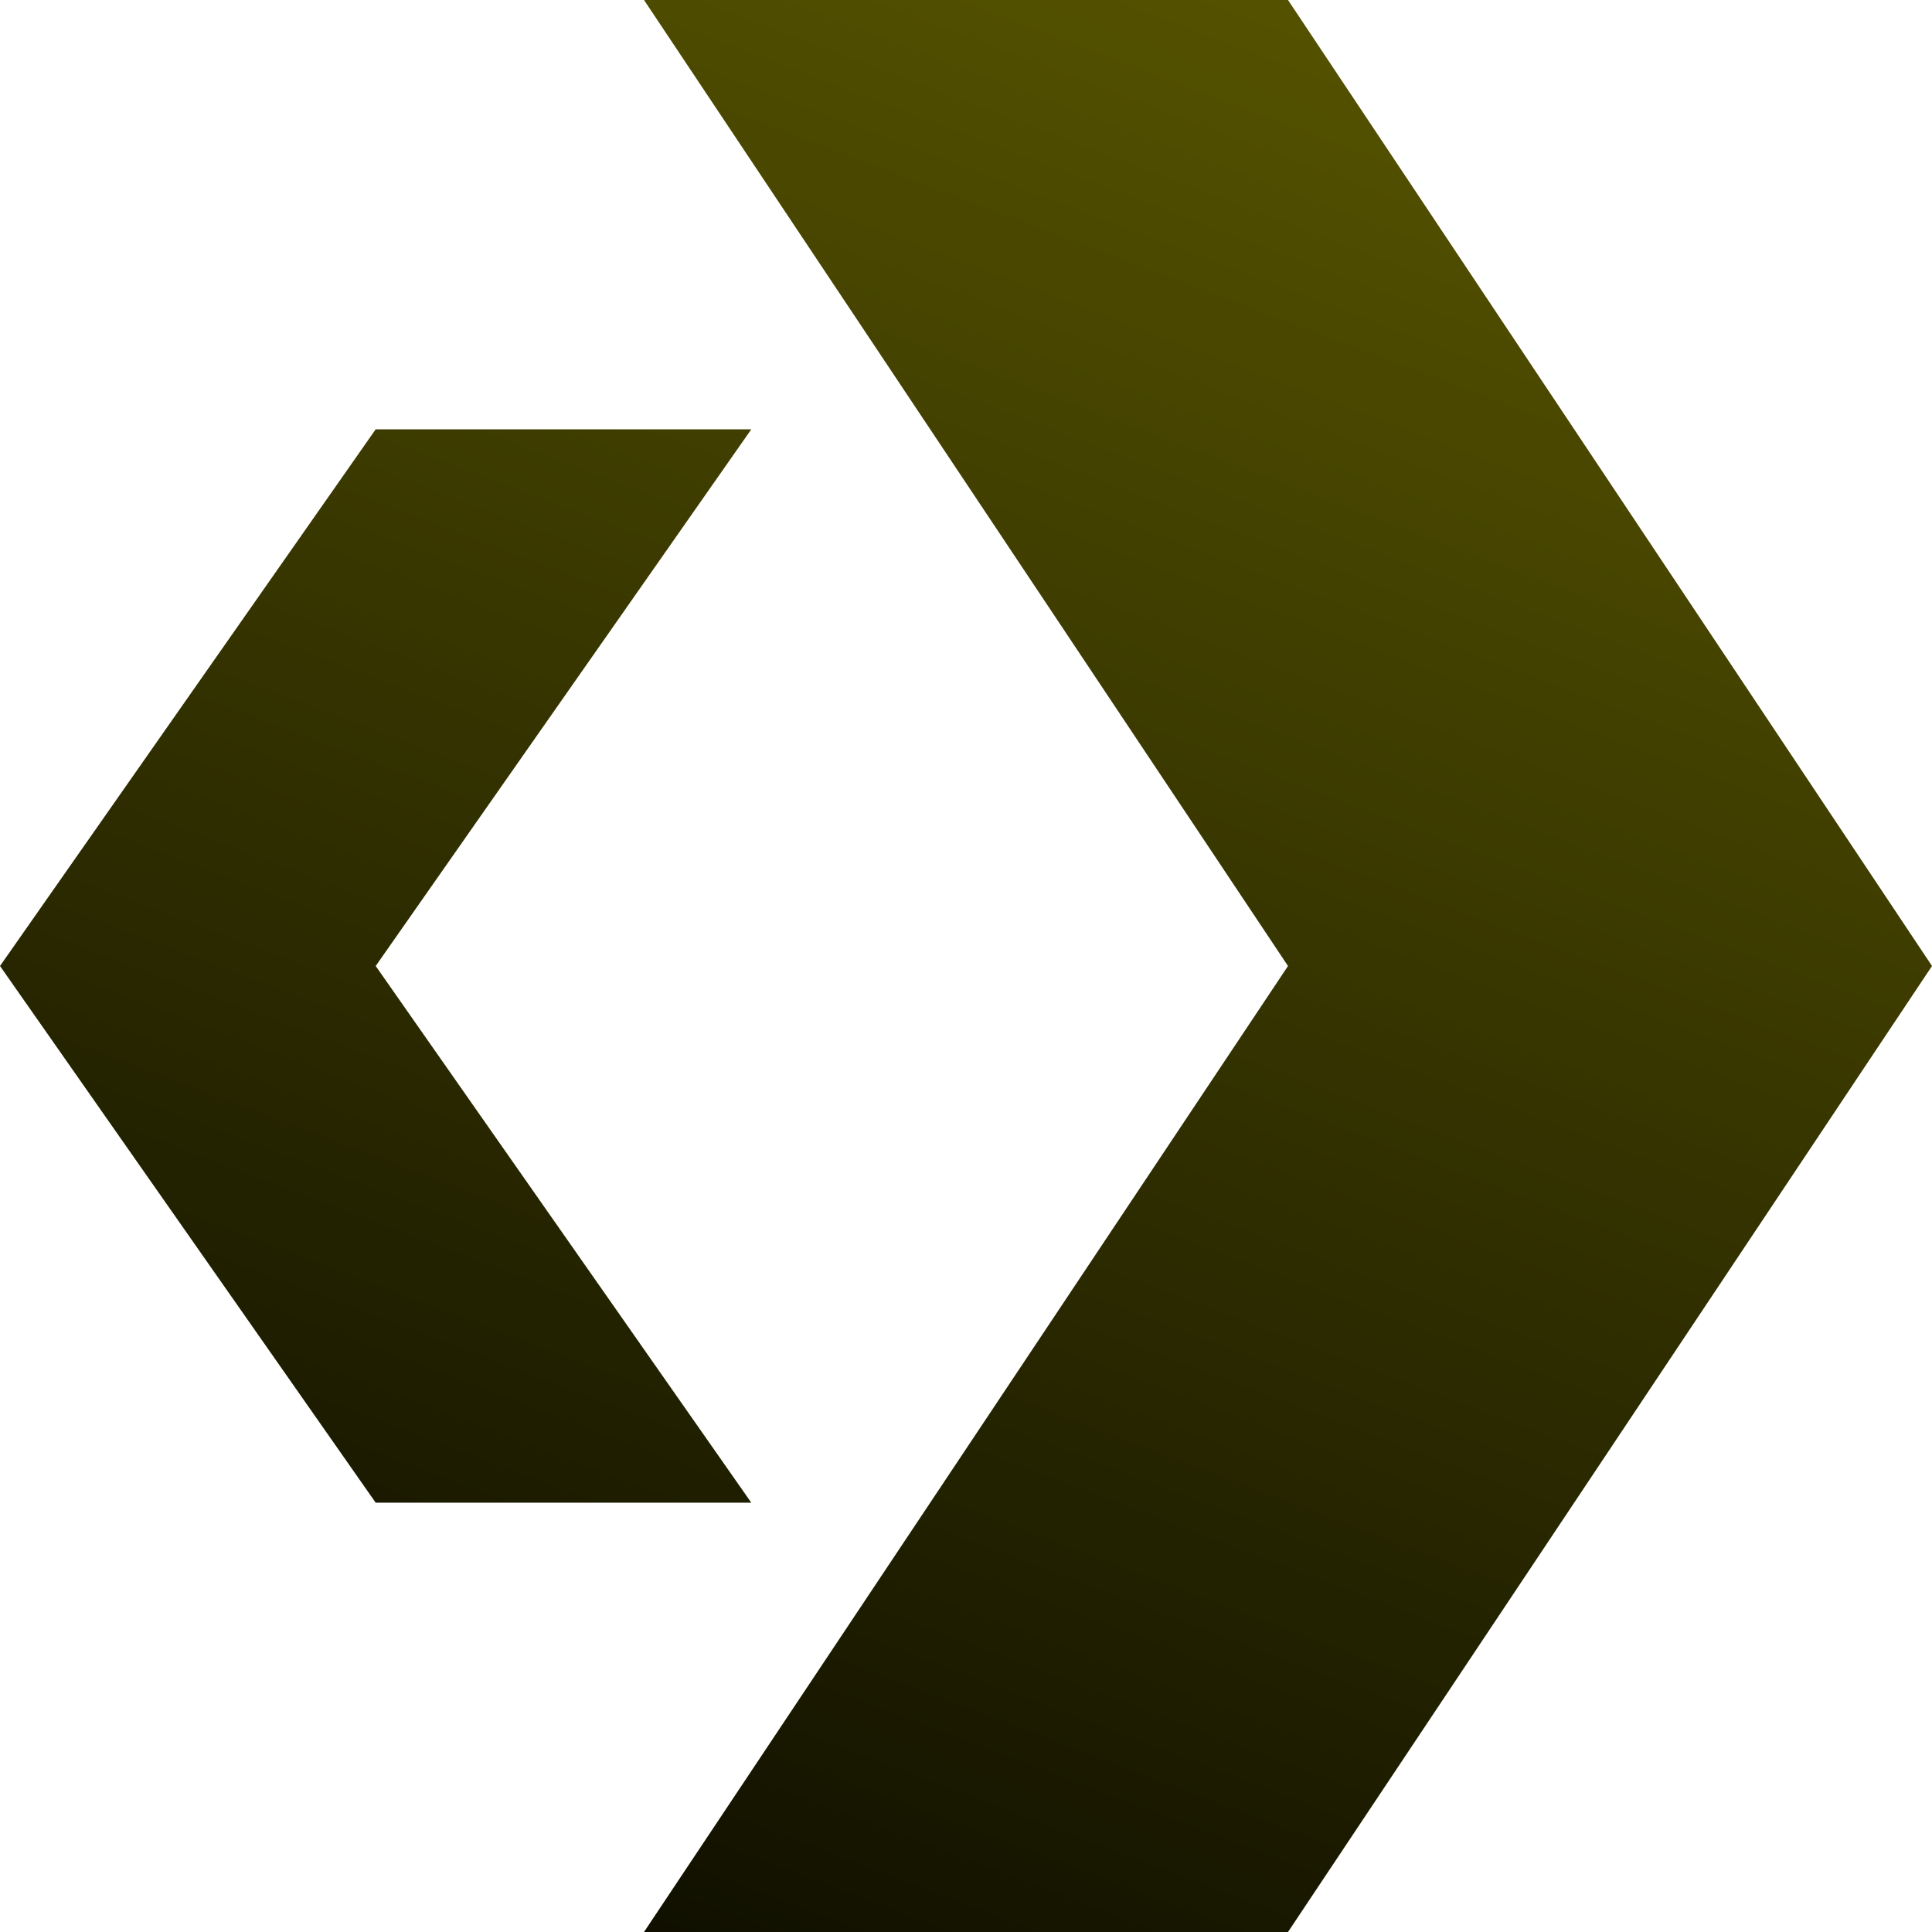
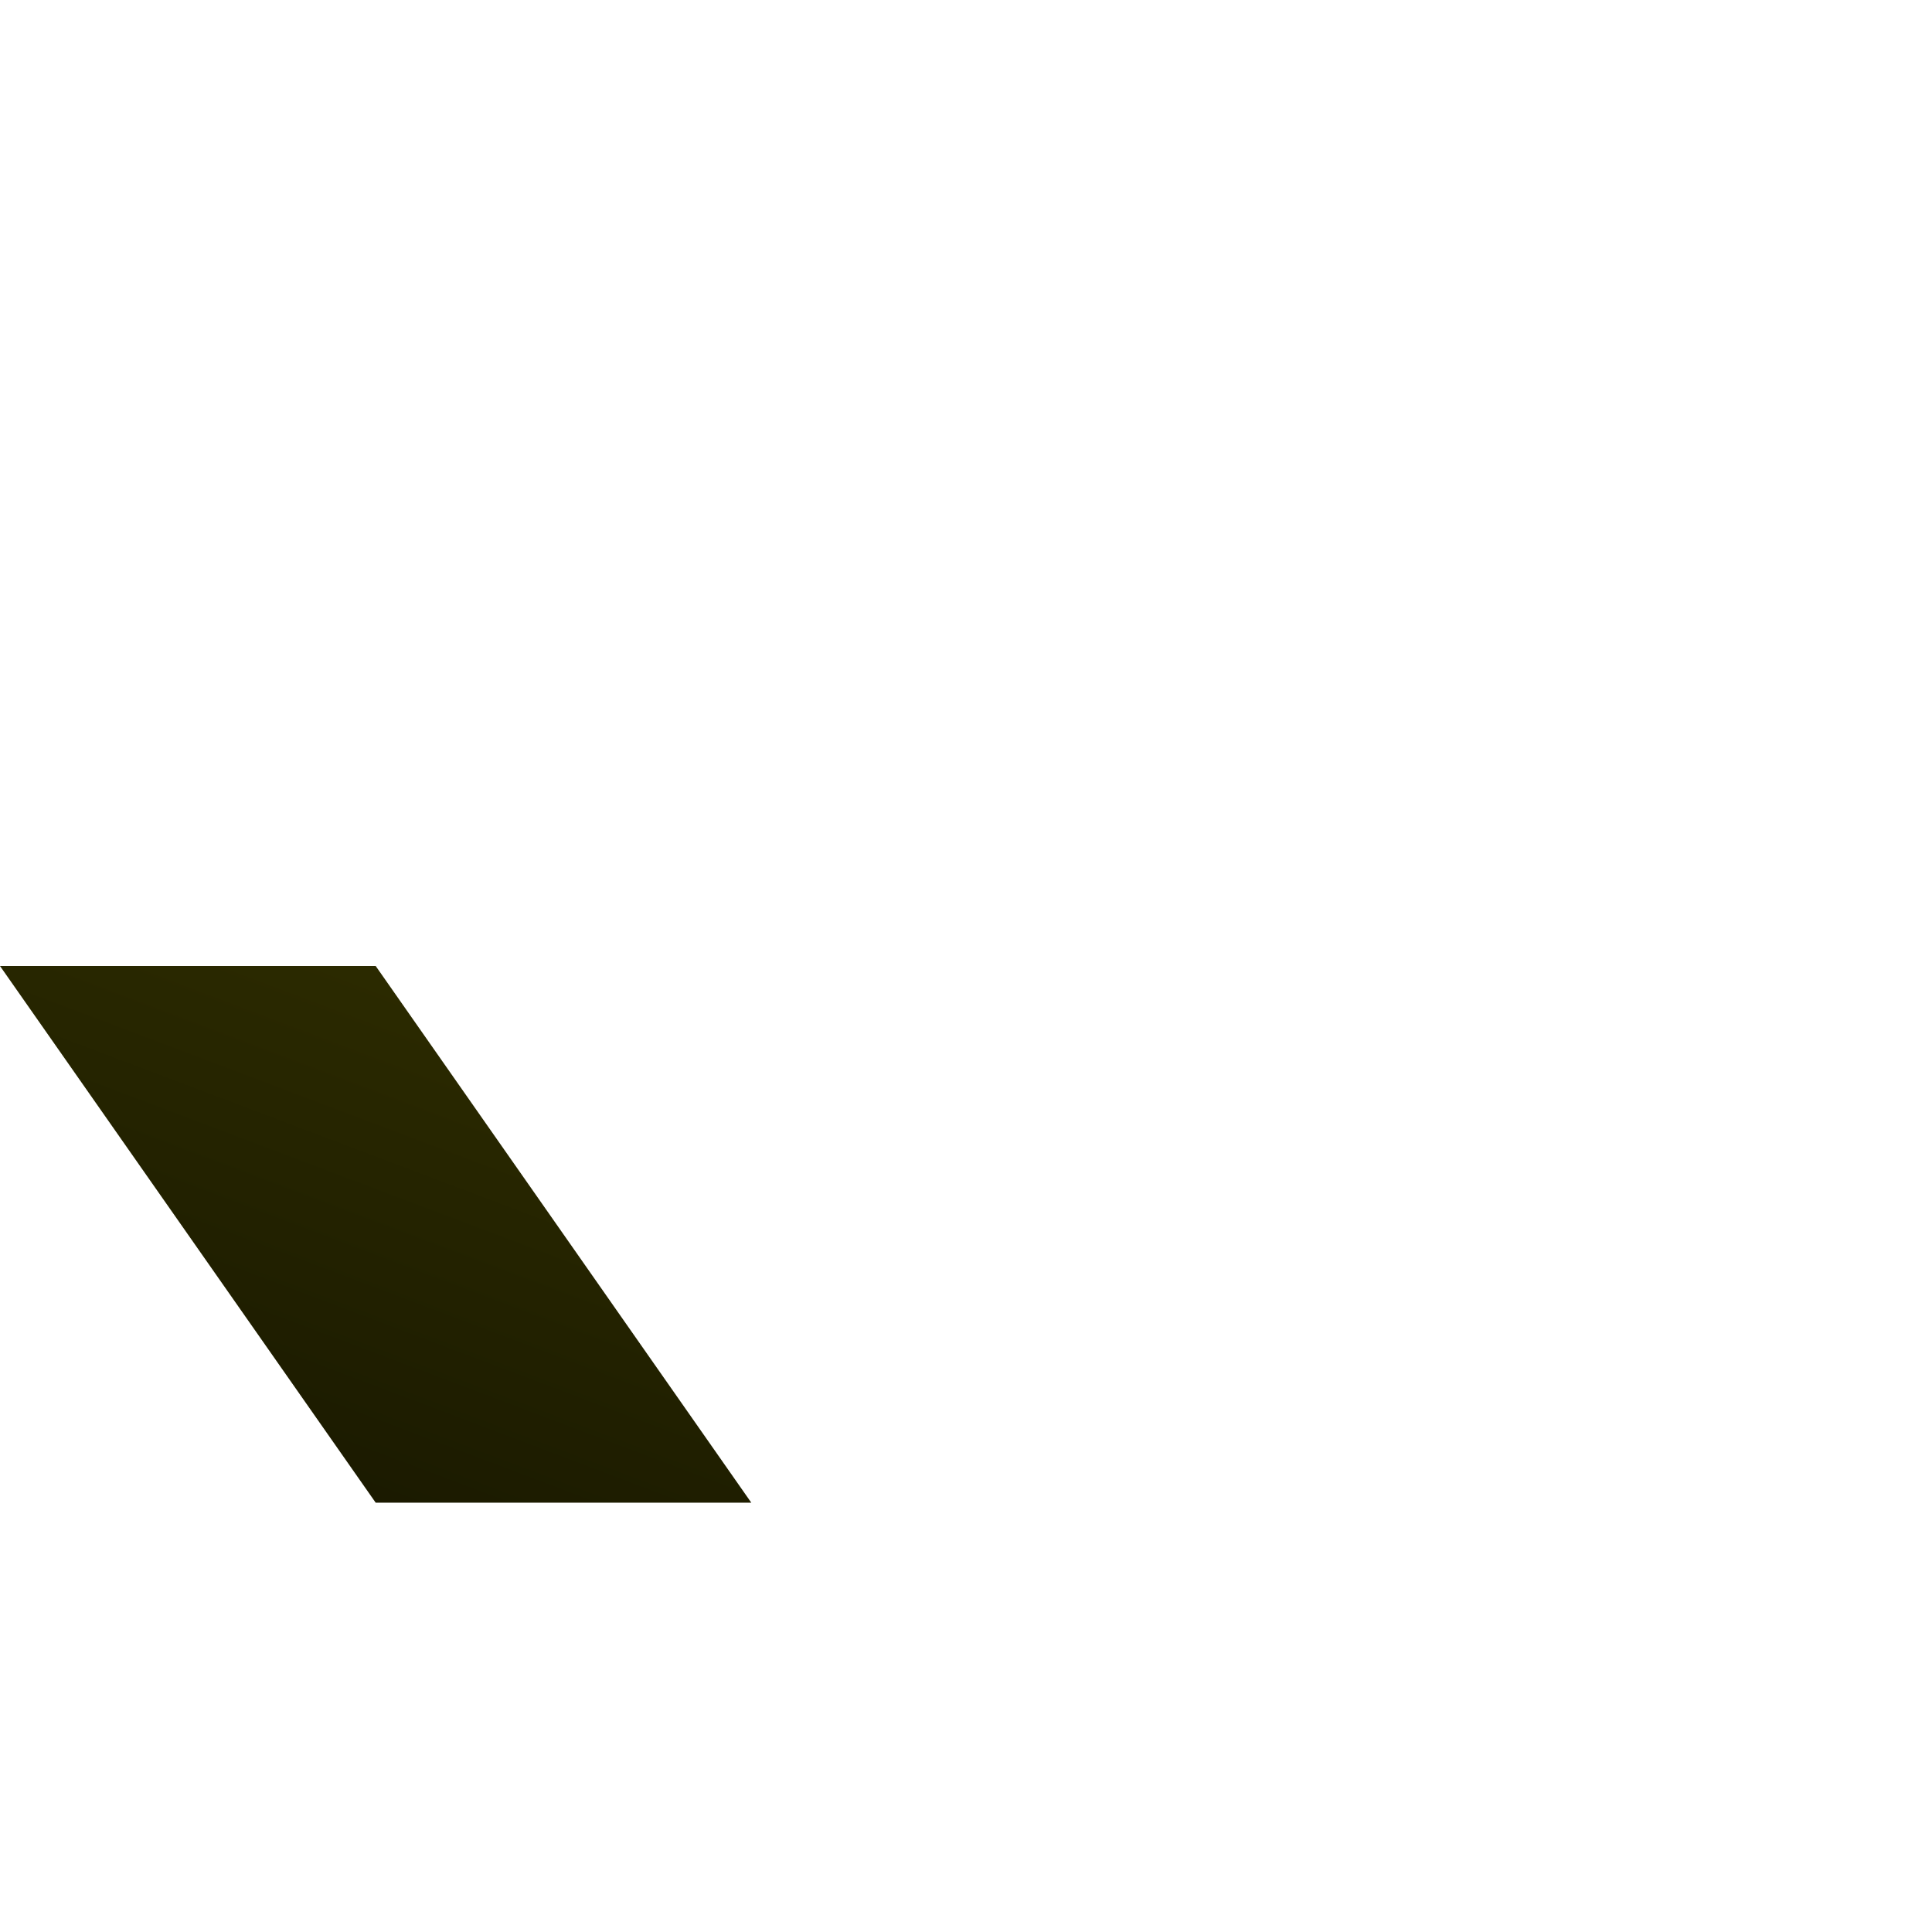
<svg xmlns="http://www.w3.org/2000/svg" width="24" height="24" viewBox="0 0 24 24" fill="none">
  <path d="M9.333 18.667H4.667L0 12H4.667L9.333 18.667Z" fill="url(#paint0_linear_3_185)" />
-   <path d="M4.667 12H0L4.667 5.333H9.333L4.667 12Z" fill="url(#paint1_linear_3_185)" />
-   <path d="M8 0H16L24 12H16L8 0Z" fill="url(#paint2_linear_3_185)" />
-   <path d="M16 12H24L16 24H8L16 12Z" fill="url(#paint3_linear_3_185)" />
  <defs>
    <linearGradient id="paint0_linear_3_185" x1="12" y1="32" x2="41.5" y2="-46" gradientUnits="userSpaceOnUse">
      <stop />
      <stop offset="1" stop-color="#E1DB01" />
    </linearGradient>
    <linearGradient id="paint1_linear_3_185" x1="12" y1="32" x2="41.5" y2="-46" gradientUnits="userSpaceOnUse">
      <stop />
      <stop offset="1" stop-color="#E1DB01" />
    </linearGradient>
    <linearGradient id="paint2_linear_3_185" x1="12" y1="32" x2="41.5" y2="-46" gradientUnits="userSpaceOnUse">
      <stop />
      <stop offset="1" stop-color="#E1DB01" />
    </linearGradient>
    <linearGradient id="paint3_linear_3_185" x1="12" y1="32" x2="41.5" y2="-46" gradientUnits="userSpaceOnUse">
      <stop />
      <stop offset="1" stop-color="#E1DB01" />
    </linearGradient>
  </defs>
</svg>